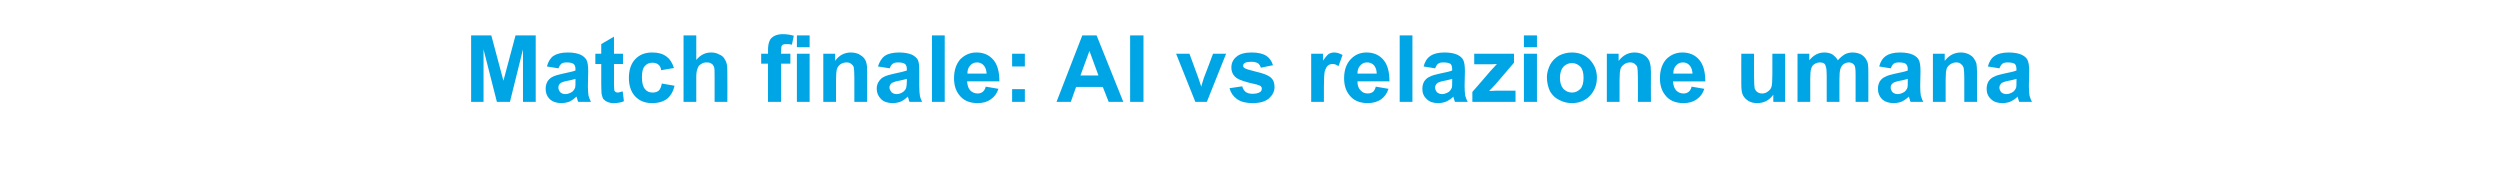
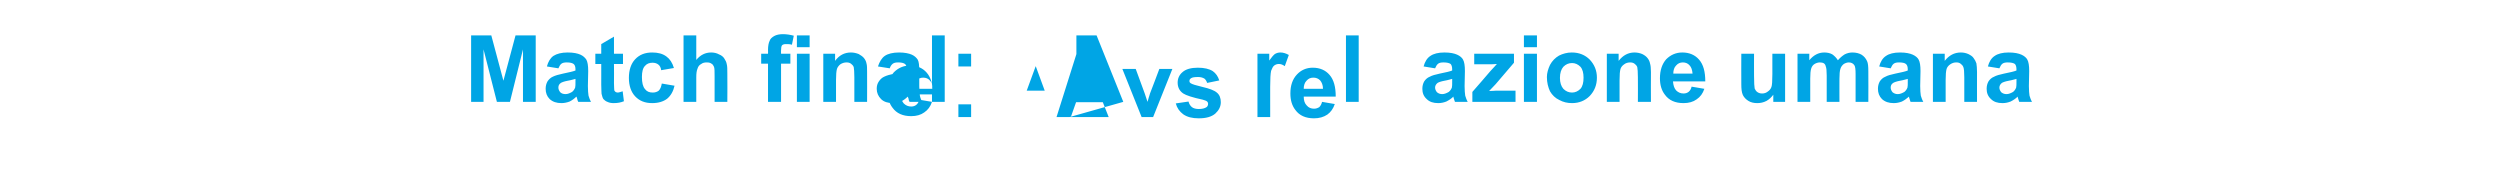
<svg xmlns="http://www.w3.org/2000/svg" width="805" height="55.3" style="top:-11px" viewBox="0 -11 805 55.3">
-   <path fill="#00a5e5" d="M151.7 21.8V.4h6.5l3.9 14.6L166 .4h6.5v21.4h-4.1V4.9l-4.2 16.9H160l-4.3-16.9v16.9h-4ZM179.8 11l-3.7-.6c.4-1.5 1.1-2.7 2.1-3.4 1.1-.7 2.6-1.1 4.6-1.1 1.9 0 3.2.3 4.1.7.9.4 1.5 1 1.9 1.6.4.7.6 1.9.6 3.7l-.1 4.8c0 1.4.1 2.4.2 3.1.2.6.4 1.3.8 2h-4.1c-.1-.2-.3-.6-.4-1.2-.1-.2-.1-.4-.2-.5-.7.7-1.4 1.2-2.2 1.6-.8.3-1.7.5-2.6.5-1.6 0-2.8-.4-3.8-1.3-.9-.9-1.3-2-1.3-3.3 0-.9.2-1.7.6-2.4.4-.6 1-1.2 1.7-1.5.8-.4 1.9-.7 3.3-1 1.9-.4 3.3-.7 4-1v-.4c0-.8-.2-1.4-.6-1.7-.4-.3-1.1-.5-2.2-.5-.7 0-1.3.1-1.7.4-.4.3-.7.8-1 1.5Zm5.5 3.4c-.5.1-1.3.4-2.5.6-1.1.2-1.9.5-2.2.7-.6.4-.8.9-.8 1.5 0 .5.2 1 .6 1.5.4.4 1 .6 1.7.6s1.4-.3 2.1-.7c.5-.4.8-.9 1-1.4.1-.4.1-1 .1-2v-.8Zm15.3-8.1v3.3h-2.9s.04 6.23 0 6.2c0 1.3.1 2 .1 2.3.1.2.2.3.4.5.2.1.4.2.7.2.4 0 .9-.2 1.6-.4l.4 3.2c-1 .4-2 .6-3.3.6-.7 0-1.4-.1-2-.4-.6-.2-1-.6-1.3-.9-.3-.4-.4-1-.6-1.7 0-.4-.1-1.4-.1-2.9.01.05 0-6.7 0-6.7h-1.9V6.3h1.9V3.2l4.1-2.4v5.5h2.9Zm16.4 4.6-4.1.7c-.1-.8-.4-1.4-.9-1.8-.5-.4-1.1-.6-1.9-.6-1 0-1.8.3-2.4 1-.7.7-1 1.9-1 3.6 0 1.8.3 3.1 1 3.9.6.8 1.4 1.1 2.5 1.1.7 0 1.4-.2 1.9-.6.5-.5.8-1.2 1-2.3l4.1.7c-.4 1.8-1.2 3.2-2.4 4.2-1.2.9-2.8 1.4-4.8 1.4-2.3 0-4.1-.7-5.5-2.2-1.3-1.4-2-3.4-2-5.9 0-2.6.7-4.6 2-6 1.4-1.5 3.2-2.2 5.5-2.2 1.9 0 3.4.4 4.6 1.3 1.1.8 1.9 2 2.4 3.7ZM224.2.4v7.9c1.3-1.6 2.9-2.4 4.8-2.4.9 0 1.8.2 2.5.6.8.3 1.4.8 1.7 1.3.4.6.7 1.2.8 1.8.2.7.2 1.7.2 3.1.05.01 0 9.1 0 9.1h-4.1s.03-8.18 0-8.2c0-1.6 0-2.6-.2-3.1-.2-.4-.4-.8-.8-1-.4-.3-.9-.4-1.5-.4-.7 0-1.3.1-1.8.5-.6.3-1 .8-1.2 1.5-.3.7-.4 1.6-.4 2.9v7.8h-4.1V.4h4.1Zm20.9 5.9h2.2s.04-1.19 0-1.2c0-1.3.2-2.3.5-2.9.2-.7.8-1.2 1.5-1.6.7-.4 1.7-.6 2.8-.6 1.2 0 2.4.2 3.5.5l-.6 2.9c-.6-.2-1.3-.2-1.9-.2-.6 0-1 .1-1.3.4-.2.3-.3.8-.3 1.6-.04-.01 0 1.1 0 1.1h3v3.2h-3v12.3h-4.2V9.5h-2.2V6.3Zm11.5-2.1V.4h4.1v3.8h-4.1Zm0 17.6V6.3h4.1v15.5h-4.1Zm22.6 0h-4.1s.02-7.9 0-7.9c0-1.7-.1-2.8-.2-3.3-.2-.5-.5-.8-.9-1.1-.4-.3-.9-.4-1.4-.4-.7 0-1.4.2-2 .6-.5.4-.9.9-1.1 1.5-.2.7-.3 1.9-.3 3.6-.03-.01 0 7 0 7h-4.1V6.3h3.8s-.02 2.27 0 2.3c1.3-1.8 3-2.7 5.1-2.7.9 0 1.7.2 2.5.5.7.4 1.3.8 1.7 1.3.4.5.7 1.1.8 1.7.2.6.2 1.6.2 2.8.03-.03 0 9.6 0 9.6Zm7.3-10.8-3.8-.6c.5-1.5 1.2-2.7 2.2-3.4 1-.7 2.6-1.1 4.6-1.1 1.8 0 3.2.3 4.1.7.9.4 1.5 1 1.9 1.6.4.7.5 1.9.5 3.7v4.8c0 1.4.1 2.4.2 3.1.1.6.4 1.3.7 2h-4c-.2-.2-.3-.6-.4-1.2-.1-.2-.2-.4-.2-.5-.7.7-1.4 1.2-2.2 1.6-.8.3-1.7.5-2.6.5-1.6 0-2.9-.4-3.8-1.3-.9-.9-1.4-2-1.4-3.3 0-.9.2-1.7.7-2.4.4-.6 1-1.2 1.7-1.5.8-.4 1.9-.7 3.3-1 1.9-.4 3.2-.7 4-1v-.4c0-.8-.2-1.4-.6-1.7-.4-.3-1.1-.5-2.2-.5-.7 0-1.3.1-1.7.4-.4.3-.8.8-1 1.5Zm5.5 3.4c-.5.1-1.4.4-2.5.6-1.2.2-1.9.5-2.3.7-.5.4-.8.9-.8 1.5 0 .5.3 1 .7 1.5.4.4 1 .6 1.6.6.8 0 1.5-.3 2.1-.7.5-.4.9-.9 1-1.4.1-.4.2-1 .2-2v-.8Zm8.1 7.4V.4h4.1v21.4h-4.1Zm17.3-4.9 4.1.7c-.5 1.5-1.3 2.6-2.5 3.4-1.1.8-2.5 1.2-4.2 1.2-2.7 0-4.7-.9-6-2.7-1.1-1.4-1.6-3.2-1.6-5.3 0-2.6.7-4.6 2-6.1 1.4-1.4 3.1-2.2 5.2-2.2 2.3 0 4.1.8 5.4 2.3 1.4 1.6 2 3.9 2 7h-10.4c.1 1.3.4 2.2 1 2.9.7.7 1.5 1 2.4 1 .7 0 1.2-.2 1.6-.5.5-.4.8-.9 1-1.7Zm.3-4.2c-.1-1.2-.4-2.1-1-2.7-.5-.6-1.3-.9-2.1-.9-.9 0-1.6.3-2.2 1-.6.6-.9 1.5-.9 2.6h6.2Zm8.2-2.3V6.3h4.1v4.1h-4.1Zm0 11.4v-4.1h4.1v4.1h-4.1Zm35.8 0H357l-1.9-4.8h-8.6l-1.7 4.8h-4.6L348.5.4h4.6l8.6 21.4Zm-8-8.5-2.9-7.9-2.9 7.9h5.8Zm10.2 8.5V.4h4.3v21.4h-4.3Zm21 0-6.2-15.5h4.3l2.9 7.9s.87 2.68.9 2.7c.2-.7.3-1.1.4-1.4.1-.4.3-.8.4-1.3.03.02 3-7.9 3-7.9h4.2l-6.2 15.5h-3.7Zm11-4.4 4.1-.6c.2.8.6 1.4 1.1 1.8.5.4 1.3.6 2.2.6 1.1 0 1.9-.2 2.5-.6.3-.2.5-.6.5-1.1 0-.3-.1-.5-.3-.7-.2-.2-.7-.4-1.4-.6-3.3-.7-5.4-1.4-6.3-2-1.2-.8-1.8-2-1.8-3.5 0-1.3.5-2.5 1.6-3.4 1-.9 2.7-1.4 4.9-1.4 2.1 0 3.7.4 4.8 1.1 1 .7 1.7 1.7 2.1 3l-3.9.8c-.2-.6-.5-1.1-.9-1.4-.5-.3-1.2-.5-2-.5-1.1 0-1.9.1-2.3.4-.4.3-.5.5-.5.9 0 .3.1.5.4.7.4.3 1.7.7 3.8 1.2 2.2.5 3.8 1.1 4.6 1.8.9.7 1.3 1.8 1.3 3.1 0 1.4-.6 2.6-1.8 3.7-1.2 1-2.9 1.5-5.3 1.5-2.1 0-3.7-.4-5-1.3-1.2-.9-2-2-2.4-3.5Zm30.4 4.4h-4.1V6.3h3.8s.01 2.2 0 2.2c.7-1 1.3-1.7 1.8-2.1.5-.3 1.1-.5 1.8-.5.9 0 1.8.3 2.7.8l-1.3 3.6c-.7-.5-1.3-.7-1.9-.7-.6 0-1.1.2-1.5.5-.4.3-.7.9-1 1.7-.2.9-.3 2.6-.3 5.2v4.8Zm16.7-4.9 4.1.7c-.5 1.5-1.3 2.6-2.4 3.4-1.2.8-2.6 1.2-4.3 1.2-2.7 0-4.7-.9-6-2.7-1.1-1.4-1.6-3.2-1.6-5.3 0-2.6.7-4.6 2.1-6.1 1.3-1.4 3-2.2 5.1-2.2 2.3 0 4.1.8 5.4 2.3 1.4 1.6 2 3.9 2 7h-10.3c0 1.3.3 2.2 1 2.9.6.7 1.4 1 2.3 1 .7 0 1.2-.2 1.7-.5.4-.4.7-.9.9-1.7Zm.3-4.2c0-1.2-.4-2.1-.9-2.7-.6-.6-1.3-.9-2.2-.9-.9 0-1.6.3-2.2 1-.6.6-.9 1.5-.9 2.6h6.2Zm7.4 9.1V.4h4.1v21.4h-4.1ZM462.1 11l-3.7-.6c.4-1.5 1.1-2.7 2.2-3.4 1-.7 2.5-1.1 4.5-1.1 1.9 0 3.2.3 4.1.7.9.4 1.6 1 1.9 1.6.4.7.6 1.9.6 3.7l-.1 4.8c0 1.4.1 2.4.2 3.1.2.6.4 1.3.8 2h-4.1c-.1-.2-.2-.6-.4-1.2-.1-.2-.1-.4-.1-.5-.7.7-1.5 1.2-2.3 1.6-.8.3-1.6.5-2.6.5-1.6 0-2.8-.4-3.7-1.3-1-.9-1.4-2-1.4-3.3 0-.9.2-1.7.6-2.4.4-.6 1-1.2 1.8-1.5.7-.4 1.8-.7 3.2-1 2-.4 3.3-.7 4-1v-.4c0-.8-.2-1.4-.5-1.7-.4-.3-1.2-.5-2.3-.5-.7 0-1.3.1-1.7.4-.4.3-.7.8-1 1.5Zm5.5 3.4c-.5.1-1.3.4-2.5.6-1.1.2-1.9.5-2.2.7-.5.4-.8.9-.8 1.5 0 .5.2 1 .6 1.5.5.4 1 .6 1.7.6s1.4-.3 2.1-.7c.5-.4.8-.9 1-1.4.1-.4.1-1 .1-2v-.8Zm6.5 7.4v-3.2s5.82-6.66 5.8-6.7c1-1.1 1.7-1.8 2.1-2.3-.4 0-1.1.1-1.8.1-.05-.03-5.5 0-5.5 0V6.3h12.8v2.9l-5.9 6.9s-2.12 2.23-2.1 2.2c1.1 0 1.8-.1 2.1-.1 0 .02 6.4 0 6.4 0v3.6h-13.9Zm16.6-17.6V.4h4.2v3.8h-4.2Zm0 17.6V6.3h4.2v15.5h-4.2Zm7.4-8c0-1.3.4-2.6 1-3.9.7-1.3 1.7-2.3 2.9-3 1.2-.6 2.6-1 4.1-1 2.4 0 4.3.8 5.8 2.3 1.5 1.6 2.3 3.5 2.3 5.8 0 2.4-.8 4.3-2.3 5.9-1.5 1.5-3.4 2.3-5.7 2.3-1.5 0-2.8-.3-4.1-1-1.3-.6-2.3-1.6-3-2.8-.6-1.3-1-2.8-1-4.6Zm4.2.3c0 1.5.4 2.7 1.1 3.5.8.8 1.7 1.2 2.8 1.2 1 0 1.9-.4 2.7-1.2.7-.8 1-2 1-3.6 0-1.5-.3-2.7-1-3.5-.8-.8-1.7-1.2-2.7-1.2-1.1 0-2 .4-2.8 1.2-.7.8-1.1 2-1.1 3.6Zm29.3 7.7h-4.2s.04-7.9 0-7.9c0-1.7-.1-2.8-.2-3.3-.2-.5-.5-.8-.9-1.1-.4-.3-.9-.4-1.4-.4-.7 0-1.4.2-1.9.6-.6.4-1 .9-1.2 1.5-.2.7-.3 1.9-.3 3.6-.01-.01 0 7 0 7h-4.1V6.3h3.8v2.3c1.4-1.8 3.1-2.7 5.1-2.7.9 0 1.8.2 2.5.5.8.4 1.3.8 1.7 1.3.4.5.7 1.1.8 1.7.2.6.3 1.6.3 2.8-.05-.03 0 9.6 0 9.6Zm13.1-4.9 4.1.7c-.5 1.5-1.3 2.6-2.5 3.4-1.1.8-2.5 1.2-4.2 1.2-2.7 0-4.7-.9-6-2.7-1.1-1.4-1.6-3.2-1.6-5.3 0-2.6.7-4.6 2-6.1 1.4-1.4 3.1-2.2 5.2-2.2 2.3 0 4.1.8 5.4 2.3 1.4 1.6 2 3.9 2 7h-10.4c.1 1.3.4 2.2 1 2.9.7.7 1.5 1 2.4 1 .7 0 1.2-.2 1.6-.5.5-.4.8-.9 1-1.7Zm.3-4.2c-.1-1.2-.4-2.1-1-2.7-.5-.6-1.3-.9-2.1-.9-.9 0-1.6.3-2.2 1-.6.6-.9 1.5-.9 2.6h6.2Zm26 9.1s-.01-2.29 0-2.3c-.6.8-1.3 1.5-2.2 2-1 .5-1.9.7-3 .7-1 0-2-.2-2.8-.7-.8-.5-1.4-1.1-1.8-1.9-.4-.9-.5-2-.5-3.5-.04.03 0-9.8 0-9.8h4.1s-.03 7.13 0 7.1c0 2.2.1 3.6.2 4.1.2.4.4.8.8 1.1.4.3.9.5 1.6.5.7 0 1.3-.2 1.8-.6.6-.4 1-.9 1.2-1.5.2-.5.3-1.9.3-4.2-.01.05 0-6.5 0-6.5h4.1v15.5H571Zm7.8-15.5h3.8s-.04 2.11 0 2.1c1.3-1.6 2.9-2.5 4.8-2.5 1 0 1.9.2 2.6.6.7.5 1.3 1.1 1.8 1.9.7-.8 1.4-1.4 2.2-1.9.8-.4 1.6-.6 2.5-.6 1.2 0 2.2.3 2.9.7.8.5 1.4 1.2 1.8 2.1.3.6.4 1.7.4 3.2.04-.01 0 9.9 0 9.9h-4.1s.03-8.85 0-8.9c0-1.5-.1-2.5-.4-2.9-.4-.6-1-.9-1.8-.9-.5 0-1.1.2-1.6.5-.5.4-.9.9-1.1 1.6-.2.6-.3 1.7-.3 3.2-.02-.03 0 7.4 0 7.4h-4.1s-.03-8.48 0-8.5c0-1.5-.1-2.5-.3-2.9-.1-.5-.3-.8-.6-1-.3-.2-.8-.3-1.3-.3-.6 0-1.2.2-1.7.5s-.9.8-1.1 1.5c-.2.6-.3 1.7-.3 3.2-.02-.02 0 7.5 0 7.5h-4.1V6.3Zm30 4.7-3.7-.6c.4-1.5 1.1-2.7 2.2-3.4 1-.7 2.5-1.1 4.5-1.1 1.9 0 3.2.3 4.1.7.9.4 1.6 1 1.9 1.6.4.7.6 1.9.6 3.7l-.1 4.8c0 1.4.1 2.4.2 3.1.2.6.4 1.3.8 2h-4.1c-.1-.2-.2-.6-.4-1.2-.1-.2-.1-.4-.1-.5-.8.7-1.5 1.2-2.3 1.6-.8.3-1.7.5-2.6.5-1.6 0-2.8-.4-3.8-1.3-.9-.9-1.3-2-1.3-3.3 0-.9.2-1.7.6-2.4.4-.6 1-1.2 1.8-1.5.7-.4 1.8-.7 3.2-1 2-.4 3.3-.7 4-1v-.4c0-.8-.2-1.4-.6-1.7-.3-.3-1.1-.5-2.2-.5-.7 0-1.3.1-1.7.4-.4.3-.7.8-1 1.5Zm5.5 3.4c-.5.1-1.3.4-2.5.6-1.1.2-1.9.5-2.2.7-.6.4-.8.9-.8 1.5 0 .5.2 1 .6 1.5.5.4 1 .6 1.7.6s1.4-.3 2.1-.7c.5-.4.8-.9 1-1.4.1-.4.1-1 .1-2v-.8Zm22.3 7.4h-4.1s-.03-7.9 0-7.9c0-1.7-.1-2.8-.3-3.3-.2-.5-.5-.8-.9-1.1-.4-.3-.8-.4-1.4-.4-.7 0-1.3.2-1.9.6-.6.4-1 .9-1.2 1.5-.2.7-.3 1.9-.3 3.6.02-.01 0 7 0 7h-4.1V6.3h3.8s.03 2.27 0 2.3c1.4-1.8 3.1-2.7 5.2-2.7.9 0 1.7.2 2.4.5.8.4 1.4.8 1.7 1.3.4.5.7 1.1.9 1.7.1.6.2 1.6.2 2.8-.02-.03 0 9.6 0 9.6Zm7.2-10.8-3.7-.6c.4-1.5 1.1-2.7 2.2-3.4 1-.7 2.5-1.1 4.5-1.1 1.9 0 3.2.3 4.1.7.9.4 1.6 1 1.9 1.6.4.7.6 1.9.6 3.7l-.1 4.8c0 1.4.1 2.4.2 3.1.2.6.4 1.3.8 2h-4.1c-.1-.2-.2-.6-.4-1.2-.1-.2-.1-.4-.1-.5-.7.7-1.5 1.2-2.3 1.6-.8.3-1.6.5-2.6.5-1.6 0-2.8-.4-3.7-1.3-1-.9-1.4-2-1.4-3.3 0-.9.2-1.7.6-2.4.4-.6 1-1.2 1.8-1.5.7-.4 1.8-.7 3.2-1 2-.4 3.3-.7 4-1v-.4c0-.8-.2-1.4-.5-1.7-.4-.3-1.2-.5-2.3-.5-.7 0-1.3.1-1.7.4-.4.3-.7.8-1 1.5Zm5.5 3.4c-.5.1-1.3.4-2.5.6-1.1.2-1.9.5-2.2.7-.5.4-.8.9-.8 1.5 0 .5.2 1 .6 1.5.5.4 1 .6 1.7.6s1.4-.3 2.1-.7c.5-.4.8-.9 1-1.4.1-.4.1-1 .1-2v-.8Z" />
+   <path fill="#00a5e5" d="M151.7 21.8V.4h6.5l3.9 14.6L166 .4h6.5v21.4h-4.1V4.9l-4.2 16.9H160l-4.3-16.9v16.9h-4ZM179.8 11l-3.7-.6c.4-1.5 1.1-2.7 2.1-3.4 1.1-.7 2.6-1.1 4.6-1.1 1.9 0 3.2.3 4.1.7.9.4 1.5 1 1.9 1.6.4.7.6 1.9.6 3.7l-.1 4.8c0 1.4.1 2.4.2 3.1.2.6.4 1.3.8 2h-4.1c-.1-.2-.3-.6-.4-1.2-.1-.2-.1-.4-.2-.5-.7.7-1.4 1.2-2.2 1.6-.8.3-1.7.5-2.6.5-1.6 0-2.8-.4-3.8-1.3-.9-.9-1.3-2-1.3-3.3 0-.9.2-1.7.6-2.4.4-.6 1-1.2 1.7-1.5.8-.4 1.9-.7 3.3-1 1.9-.4 3.3-.7 4-1v-.4c0-.8-.2-1.4-.6-1.7-.4-.3-1.1-.5-2.2-.5-.7 0-1.3.1-1.7.4-.4.3-.7.8-1 1.5Zm5.5 3.4c-.5.1-1.3.4-2.5.6-1.1.2-1.9.5-2.2.7-.6.4-.8.9-.8 1.5 0 .5.2 1 .6 1.5.4.4 1 .6 1.7.6s1.4-.3 2.1-.7c.5-.4.8-.9 1-1.4.1-.4.1-1 .1-2v-.8Zm15.3-8.1v3.3h-2.9s.04 6.23 0 6.2c0 1.3.1 2 .1 2.3.1.2.2.3.4.5.2.1.4.2.7.2.4 0 .9-.2 1.6-.4l.4 3.2c-1 .4-2 .6-3.3.6-.7 0-1.4-.1-2-.4-.6-.2-1-.6-1.3-.9-.3-.4-.4-1-.6-1.7 0-.4-.1-1.4-.1-2.9.01.05 0-6.7 0-6.7h-1.9V6.3h1.9V3.2l4.1-2.4v5.5h2.9Zm16.4 4.6-4.1.7c-.1-.8-.4-1.4-.9-1.8-.5-.4-1.1-.6-1.9-.6-1 0-1.8.3-2.4 1-.7.7-1 1.9-1 3.6 0 1.8.3 3.1 1 3.9.6.8 1.4 1.1 2.5 1.1.7 0 1.4-.2 1.9-.6.5-.5.8-1.2 1-2.3l4.1.7c-.4 1.8-1.2 3.2-2.4 4.2-1.2.9-2.8 1.4-4.8 1.4-2.3 0-4.1-.7-5.5-2.2-1.3-1.4-2-3.4-2-5.9 0-2.6.7-4.6 2-6 1.4-1.5 3.2-2.2 5.5-2.2 1.9 0 3.4.4 4.6 1.3 1.1.8 1.9 2 2.4 3.7ZM224.2.4v7.9c1.3-1.6 2.9-2.4 4.8-2.4.9 0 1.8.2 2.5.6.8.3 1.4.8 1.7 1.3.4.6.7 1.2.8 1.8.2.7.2 1.7.2 3.1.05.01 0 9.1 0 9.1h-4.1s.03-8.18 0-8.2c0-1.6 0-2.6-.2-3.1-.2-.4-.4-.8-.8-1-.4-.3-.9-.4-1.5-.4-.7 0-1.3.1-1.8.5-.6.3-1 .8-1.2 1.5-.3.7-.4 1.6-.4 2.9v7.8h-4.1V.4h4.1Zm20.9 5.9h2.2s.04-1.19 0-1.2c0-1.3.2-2.3.5-2.9.2-.7.8-1.2 1.5-1.6.7-.4 1.7-.6 2.8-.6 1.2 0 2.4.2 3.5.5l-.6 2.9c-.6-.2-1.3-.2-1.9-.2-.6 0-1 .1-1.3.4-.2.3-.3.8-.3 1.6-.04-.01 0 1.1 0 1.1h3v3.2h-3v12.3h-4.2V9.5h-2.2V6.3Zm11.5-2.1V.4h4.1v3.8h-4.1Zm0 17.6V6.3h4.1v15.5h-4.1Zm22.6 0h-4.1s.02-7.9 0-7.9c0-1.7-.1-2.8-.2-3.3-.2-.5-.5-.8-.9-1.1-.4-.3-.9-.4-1.4-.4-.7 0-1.4.2-2 .6-.5.4-.9.9-1.1 1.5-.2.7-.3 1.9-.3 3.6-.03-.01 0 7 0 7h-4.1V6.3h3.8s-.02 2.27 0 2.3c1.3-1.8 3-2.7 5.1-2.7.9 0 1.7.2 2.5.5.7.4 1.3.8 1.7 1.3.4.5.7 1.1.8 1.7.2.6.2 1.6.2 2.8.03-.03 0 9.6 0 9.6Zm7.3-10.8-3.8-.6c.5-1.5 1.2-2.7 2.2-3.4 1-.7 2.6-1.1 4.6-1.1 1.8 0 3.2.3 4.1.7.9.4 1.5 1 1.9 1.6.4.7.5 1.9.5 3.7v4.8c0 1.4.1 2.4.2 3.1.1.6.4 1.3.7 2h-4c-.2-.2-.3-.6-.4-1.2-.1-.2-.2-.4-.2-.5-.7.7-1.4 1.2-2.2 1.6-.8.3-1.7.5-2.6.5-1.6 0-2.9-.4-3.8-1.3-.9-.9-1.4-2-1.4-3.3 0-.9.2-1.7.7-2.4.4-.6 1-1.2 1.7-1.5.8-.4 1.9-.7 3.3-1 1.9-.4 3.2-.7 4-1v-.4c0-.8-.2-1.4-.6-1.7-.4-.3-1.1-.5-2.2-.5-.7 0-1.3.1-1.7.4-.4.3-.8.8-1 1.5Zm5.5 3.4c-.5.1-1.4.4-2.5.6-1.2.2-1.9.5-2.3.7-.5.4-.8.9-.8 1.5 0 .5.3 1 .7 1.5.4.4 1 .6 1.6.6.8 0 1.5-.3 2.1-.7.5-.4.9-.9 1-1.4.1-.4.2-1 .2-2v-.8Zm8.1 7.4V.4h4.1v21.4h-4.1Zc-.5 1.5-1.3 2.6-2.5 3.4-1.1.8-2.5 1.2-4.2 1.2-2.7 0-4.7-.9-6-2.7-1.1-1.4-1.6-3.2-1.6-5.3 0-2.6.7-4.6 2-6.1 1.4-1.4 3.1-2.2 5.2-2.2 2.3 0 4.1.8 5.4 2.3 1.4 1.6 2 3.9 2 7h-10.4c.1 1.3.4 2.2 1 2.9.7.7 1.5 1 2.4 1 .7 0 1.2-.2 1.6-.5.5-.4.8-.9 1-1.7Zm.3-4.2c-.1-1.2-.4-2.1-1-2.7-.5-.6-1.3-.9-2.1-.9-.9 0-1.6.3-2.2 1-.6.6-.9 1.5-.9 2.6h6.2Zm8.2-2.3V6.3h4.1v4.1h-4.1Zm0 11.4v-4.1h4.1v4.1h-4.1Zm35.8 0H357l-1.9-4.8h-8.6l-1.7 4.8h-4.6L348.5.4h4.6l8.6 21.4Zm-8-8.5-2.9-7.9-2.9 7.9h5.8Zm10.2 8.5V.4h4.3v21.4h-4.3Zm21 0-6.2-15.5h4.3l2.9 7.9s.87 2.68.9 2.7c.2-.7.3-1.1.4-1.4.1-.4.3-.8.4-1.3.03.02 3-7.9 3-7.9h4.2l-6.2 15.5h-3.7Zm11-4.4 4.1-.6c.2.8.6 1.4 1.1 1.8.5.4 1.3.6 2.2.6 1.1 0 1.9-.2 2.5-.6.3-.2.5-.6.5-1.1 0-.3-.1-.5-.3-.7-.2-.2-.7-.4-1.4-.6-3.3-.7-5.4-1.4-6.3-2-1.2-.8-1.8-2-1.8-3.5 0-1.3.5-2.5 1.6-3.4 1-.9 2.7-1.4 4.9-1.4 2.1 0 3.7.4 4.8 1.1 1 .7 1.7 1.7 2.1 3l-3.9.8c-.2-.6-.5-1.1-.9-1.4-.5-.3-1.2-.5-2-.5-1.1 0-1.9.1-2.3.4-.4.3-.5.5-.5.9 0 .3.1.5.4.7.4.3 1.7.7 3.8 1.2 2.2.5 3.8 1.1 4.6 1.8.9.7 1.3 1.8 1.3 3.1 0 1.4-.6 2.6-1.8 3.7-1.2 1-2.9 1.5-5.3 1.5-2.1 0-3.7-.4-5-1.3-1.2-.9-2-2-2.4-3.5Zm30.4 4.4h-4.1V6.3h3.8s.01 2.2 0 2.2c.7-1 1.3-1.7 1.8-2.1.5-.3 1.1-.5 1.8-.5.9 0 1.8.3 2.7.8l-1.3 3.6c-.7-.5-1.3-.7-1.9-.7-.6 0-1.1.2-1.5.5-.4.3-.7.9-1 1.7-.2.9-.3 2.6-.3 5.2v4.8Zm16.7-4.9 4.1.7c-.5 1.5-1.3 2.6-2.4 3.4-1.2.8-2.6 1.2-4.3 1.2-2.7 0-4.7-.9-6-2.7-1.1-1.4-1.6-3.2-1.6-5.3 0-2.6.7-4.6 2.1-6.1 1.3-1.4 3-2.2 5.1-2.2 2.3 0 4.1.8 5.4 2.3 1.4 1.6 2 3.9 2 7h-10.3c0 1.3.3 2.2 1 2.9.6.7 1.4 1 2.3 1 .7 0 1.2-.2 1.7-.5.4-.4.7-.9.9-1.7Zm.3-4.2c0-1.2-.4-2.1-.9-2.7-.6-.6-1.3-.9-2.2-.9-.9 0-1.6.3-2.2 1-.6.6-.9 1.5-.9 2.6h6.2Zm7.4 9.1V.4h4.1v21.4h-4.1ZM462.1 11l-3.7-.6c.4-1.5 1.1-2.7 2.2-3.4 1-.7 2.5-1.1 4.5-1.1 1.9 0 3.2.3 4.1.7.9.4 1.6 1 1.9 1.6.4.7.6 1.9.6 3.7l-.1 4.8c0 1.4.1 2.4.2 3.1.2.6.4 1.3.8 2h-4.1c-.1-.2-.2-.6-.4-1.2-.1-.2-.1-.4-.1-.5-.7.7-1.5 1.2-2.3 1.6-.8.3-1.6.5-2.6.5-1.6 0-2.8-.4-3.7-1.3-1-.9-1.4-2-1.4-3.3 0-.9.2-1.7.6-2.4.4-.6 1-1.2 1.8-1.5.7-.4 1.8-.7 3.2-1 2-.4 3.3-.7 4-1v-.4c0-.8-.2-1.4-.5-1.7-.4-.3-1.2-.5-2.3-.5-.7 0-1.3.1-1.7.4-.4.3-.7.8-1 1.5Zm5.5 3.4c-.5.1-1.3.4-2.5.6-1.1.2-1.9.5-2.2.7-.5.4-.8.9-.8 1.5 0 .5.2 1 .6 1.5.5.4 1 .6 1.7.6s1.4-.3 2.1-.7c.5-.4.8-.9 1-1.4.1-.4.1-1 .1-2v-.8Zm6.5 7.4v-3.2s5.82-6.66 5.8-6.7c1-1.1 1.7-1.8 2.1-2.3-.4 0-1.1.1-1.8.1-.05-.03-5.5 0-5.5 0V6.3h12.8v2.9l-5.9 6.9s-2.12 2.23-2.1 2.2c1.1 0 1.8-.1 2.1-.1 0 .02 6.4 0 6.4 0v3.6h-13.9Zm16.6-17.6V.4h4.2v3.8h-4.2Zm0 17.6V6.3h4.2v15.5h-4.2Zm7.4-8c0-1.3.4-2.6 1-3.9.7-1.3 1.7-2.3 2.9-3 1.2-.6 2.6-1 4.1-1 2.4 0 4.3.8 5.8 2.3 1.5 1.6 2.3 3.5 2.3 5.8 0 2.4-.8 4.3-2.3 5.9-1.5 1.5-3.4 2.3-5.7 2.3-1.5 0-2.8-.3-4.1-1-1.3-.6-2.3-1.6-3-2.8-.6-1.3-1-2.8-1-4.6Zm4.2.3c0 1.5.4 2.7 1.1 3.5.8.8 1.7 1.2 2.8 1.2 1 0 1.9-.4 2.7-1.2.7-.8 1-2 1-3.6 0-1.5-.3-2.7-1-3.5-.8-.8-1.7-1.2-2.7-1.2-1.1 0-2 .4-2.8 1.2-.7.8-1.1 2-1.1 3.6Zm29.3 7.7h-4.2s.04-7.9 0-7.9c0-1.7-.1-2.8-.2-3.3-.2-.5-.5-.8-.9-1.1-.4-.3-.9-.4-1.4-.4-.7 0-1.4.2-1.9.6-.6.4-1 .9-1.2 1.5-.2.7-.3 1.9-.3 3.6-.01-.01 0 7 0 7h-4.1V6.3h3.8v2.3c1.4-1.8 3.1-2.7 5.1-2.7.9 0 1.8.2 2.5.5.8.4 1.3.8 1.7 1.3.4.5.7 1.1.8 1.7.2.6.3 1.6.3 2.8-.05-.03 0 9.6 0 9.6Zm13.1-4.9 4.1.7c-.5 1.5-1.3 2.6-2.5 3.4-1.1.8-2.5 1.2-4.2 1.2-2.7 0-4.7-.9-6-2.7-1.1-1.4-1.6-3.2-1.6-5.3 0-2.6.7-4.6 2-6.1 1.4-1.4 3.1-2.2 5.2-2.2 2.3 0 4.1.8 5.4 2.3 1.4 1.6 2 3.9 2 7h-10.4c.1 1.3.4 2.2 1 2.9.7.7 1.5 1 2.4 1 .7 0 1.2-.2 1.6-.5.5-.4.8-.9 1-1.7Zm.3-4.2c-.1-1.2-.4-2.1-1-2.7-.5-.6-1.3-.9-2.1-.9-.9 0-1.6.3-2.2 1-.6.6-.9 1.5-.9 2.6h6.2Zm26 9.1s-.01-2.29 0-2.3c-.6.8-1.3 1.5-2.2 2-1 .5-1.9.7-3 .7-1 0-2-.2-2.8-.7-.8-.5-1.4-1.1-1.8-1.9-.4-.9-.5-2-.5-3.5-.04.03 0-9.8 0-9.8h4.1s-.03 7.13 0 7.1c0 2.2.1 3.6.2 4.1.2.4.4.8.8 1.1.4.3.9.5 1.6.5.7 0 1.3-.2 1.8-.6.6-.4 1-.9 1.2-1.5.2-.5.3-1.9.3-4.2-.01.05 0-6.5 0-6.5h4.1v15.5H571Zm7.8-15.5h3.8s-.04 2.11 0 2.1c1.3-1.6 2.9-2.5 4.8-2.5 1 0 1.9.2 2.6.6.7.5 1.3 1.1 1.8 1.9.7-.8 1.4-1.4 2.2-1.9.8-.4 1.6-.6 2.5-.6 1.2 0 2.2.3 2.9.7.8.5 1.4 1.2 1.8 2.1.3.6.4 1.7.4 3.2.04-.01 0 9.9 0 9.9h-4.1s.03-8.85 0-8.9c0-1.5-.1-2.5-.4-2.9-.4-.6-1-.9-1.8-.9-.5 0-1.1.2-1.6.5-.5.4-.9.9-1.1 1.6-.2.6-.3 1.7-.3 3.2-.02-.03 0 7.4 0 7.4h-4.1s-.03-8.48 0-8.5c0-1.5-.1-2.5-.3-2.9-.1-.5-.3-.8-.6-1-.3-.2-.8-.3-1.3-.3-.6 0-1.2.2-1.7.5s-.9.8-1.1 1.5c-.2.6-.3 1.7-.3 3.2-.02-.02 0 7.5 0 7.5h-4.1V6.3Zm30 4.7-3.7-.6c.4-1.5 1.1-2.7 2.2-3.4 1-.7 2.5-1.1 4.5-1.1 1.9 0 3.2.3 4.1.7.9.4 1.6 1 1.9 1.6.4.7.6 1.9.6 3.7l-.1 4.8c0 1.4.1 2.4.2 3.1.2.6.4 1.3.8 2h-4.1c-.1-.2-.2-.6-.4-1.2-.1-.2-.1-.4-.1-.5-.8.7-1.5 1.2-2.3 1.6-.8.3-1.7.5-2.6.5-1.6 0-2.8-.4-3.8-1.3-.9-.9-1.3-2-1.3-3.3 0-.9.2-1.7.6-2.4.4-.6 1-1.2 1.8-1.5.7-.4 1.8-.7 3.2-1 2-.4 3.3-.7 4-1v-.4c0-.8-.2-1.4-.6-1.7-.3-.3-1.1-.5-2.2-.5-.7 0-1.3.1-1.7.4-.4.3-.7.8-1 1.5Zm5.5 3.4c-.5.1-1.3.4-2.5.6-1.1.2-1.9.5-2.2.7-.6.4-.8.9-.8 1.5 0 .5.2 1 .6 1.5.5.4 1 .6 1.7.6s1.4-.3 2.1-.7c.5-.4.8-.9 1-1.4.1-.4.1-1 .1-2v-.8Zm22.3 7.4h-4.1s-.03-7.9 0-7.9c0-1.7-.1-2.8-.3-3.3-.2-.5-.5-.8-.9-1.1-.4-.3-.8-.4-1.4-.4-.7 0-1.3.2-1.9.6-.6.4-1 .9-1.2 1.5-.2.7-.3 1.9-.3 3.6.02-.01 0 7 0 7h-4.1V6.3h3.8s.03 2.27 0 2.3c1.4-1.8 3.1-2.7 5.2-2.7.9 0 1.7.2 2.4.5.8.4 1.4.8 1.7 1.3.4.5.7 1.1.9 1.7.1.6.2 1.6.2 2.8-.02-.03 0 9.6 0 9.6Zm7.2-10.8-3.7-.6c.4-1.5 1.1-2.7 2.2-3.4 1-.7 2.5-1.1 4.5-1.1 1.9 0 3.2.3 4.1.7.9.4 1.6 1 1.9 1.6.4.7.6 1.9.6 3.7l-.1 4.8c0 1.4.1 2.4.2 3.1.2.6.4 1.3.8 2h-4.1c-.1-.2-.2-.6-.4-1.2-.1-.2-.1-.4-.1-.5-.7.7-1.5 1.2-2.3 1.6-.8.3-1.6.5-2.6.5-1.6 0-2.8-.4-3.7-1.3-1-.9-1.4-2-1.4-3.3 0-.9.2-1.7.6-2.4.4-.6 1-1.2 1.8-1.5.7-.4 1.8-.7 3.2-1 2-.4 3.3-.7 4-1v-.4c0-.8-.2-1.4-.5-1.7-.4-.3-1.2-.5-2.3-.5-.7 0-1.3.1-1.7.4-.4.3-.7.8-1 1.5Zm5.5 3.4c-.5.1-1.3.4-2.5.6-1.1.2-1.9.5-2.2.7-.5.4-.8.9-.8 1.5 0 .5.2 1 .6 1.5.5.4 1 .6 1.7.6s1.4-.3 2.1-.7c.5-.4.8-.9 1-1.4.1-.4.1-1 .1-2v-.8Z" />
</svg>